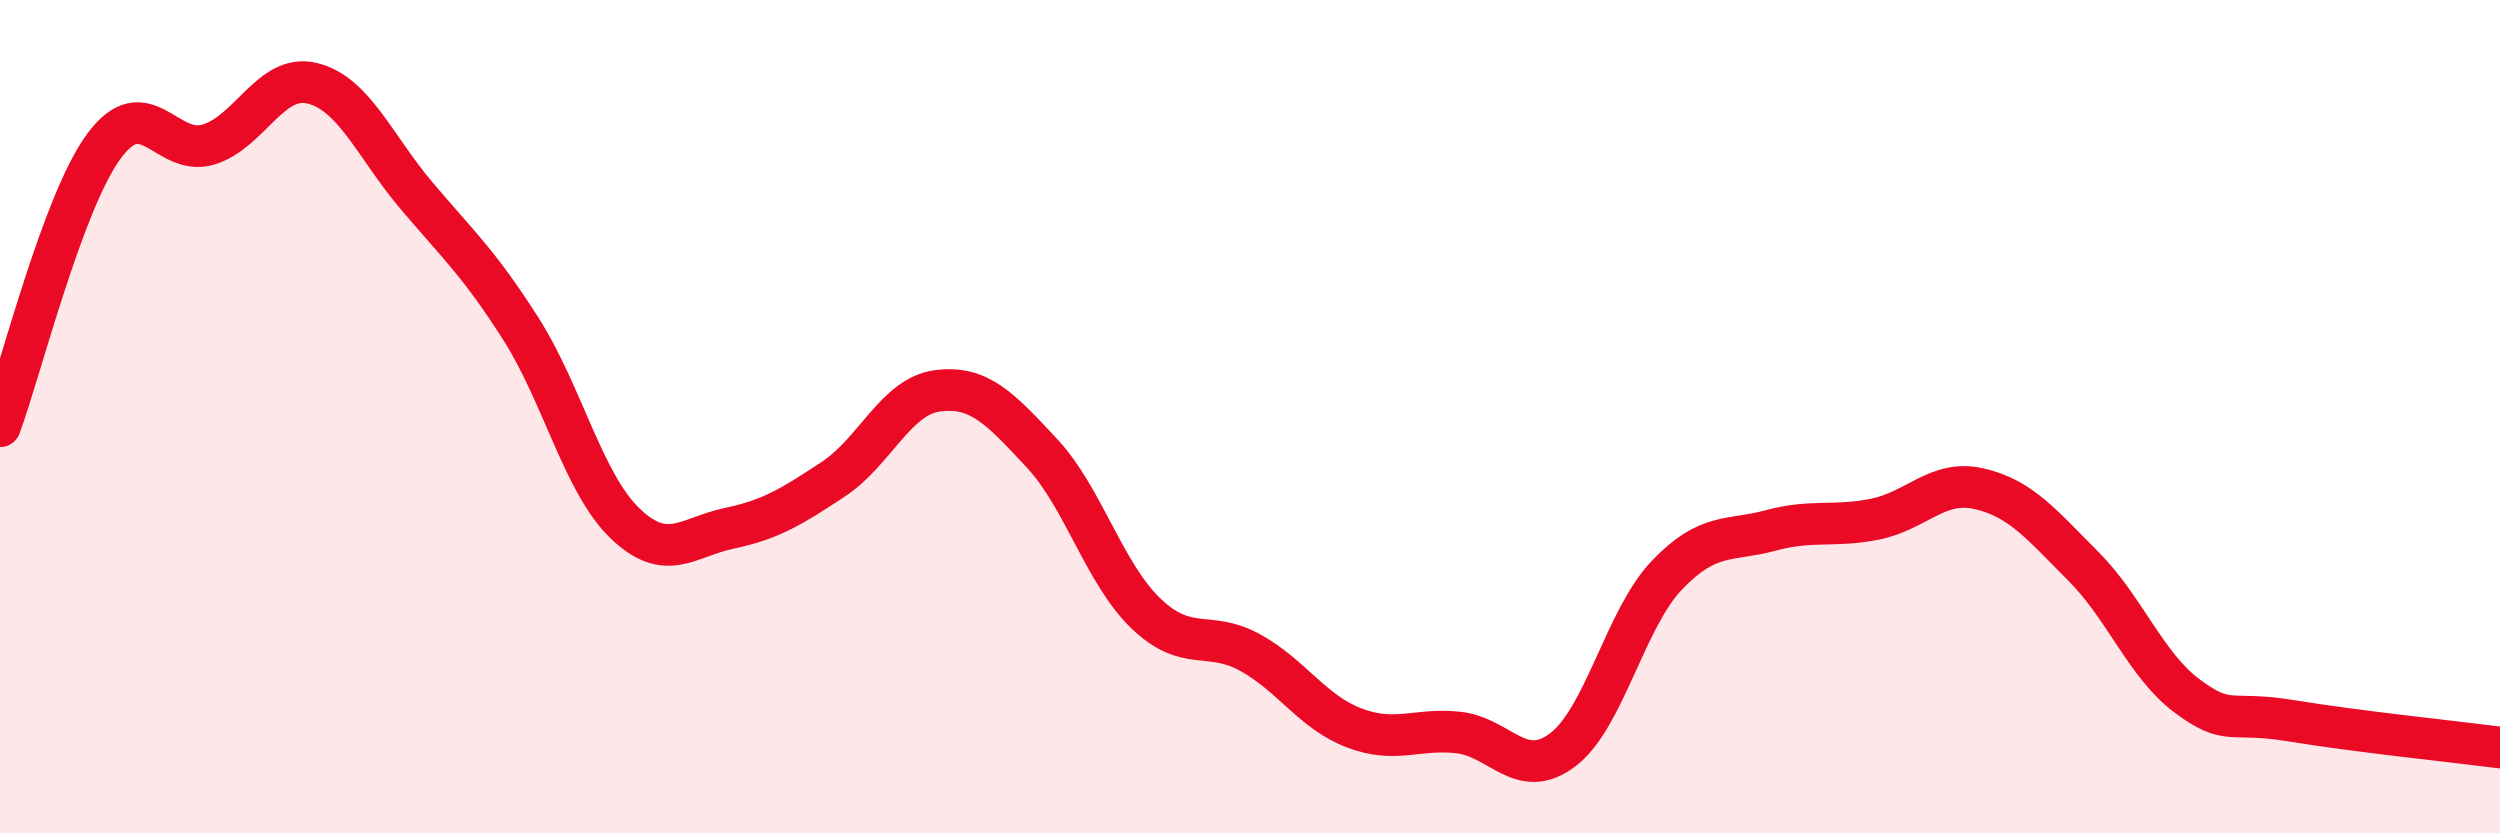
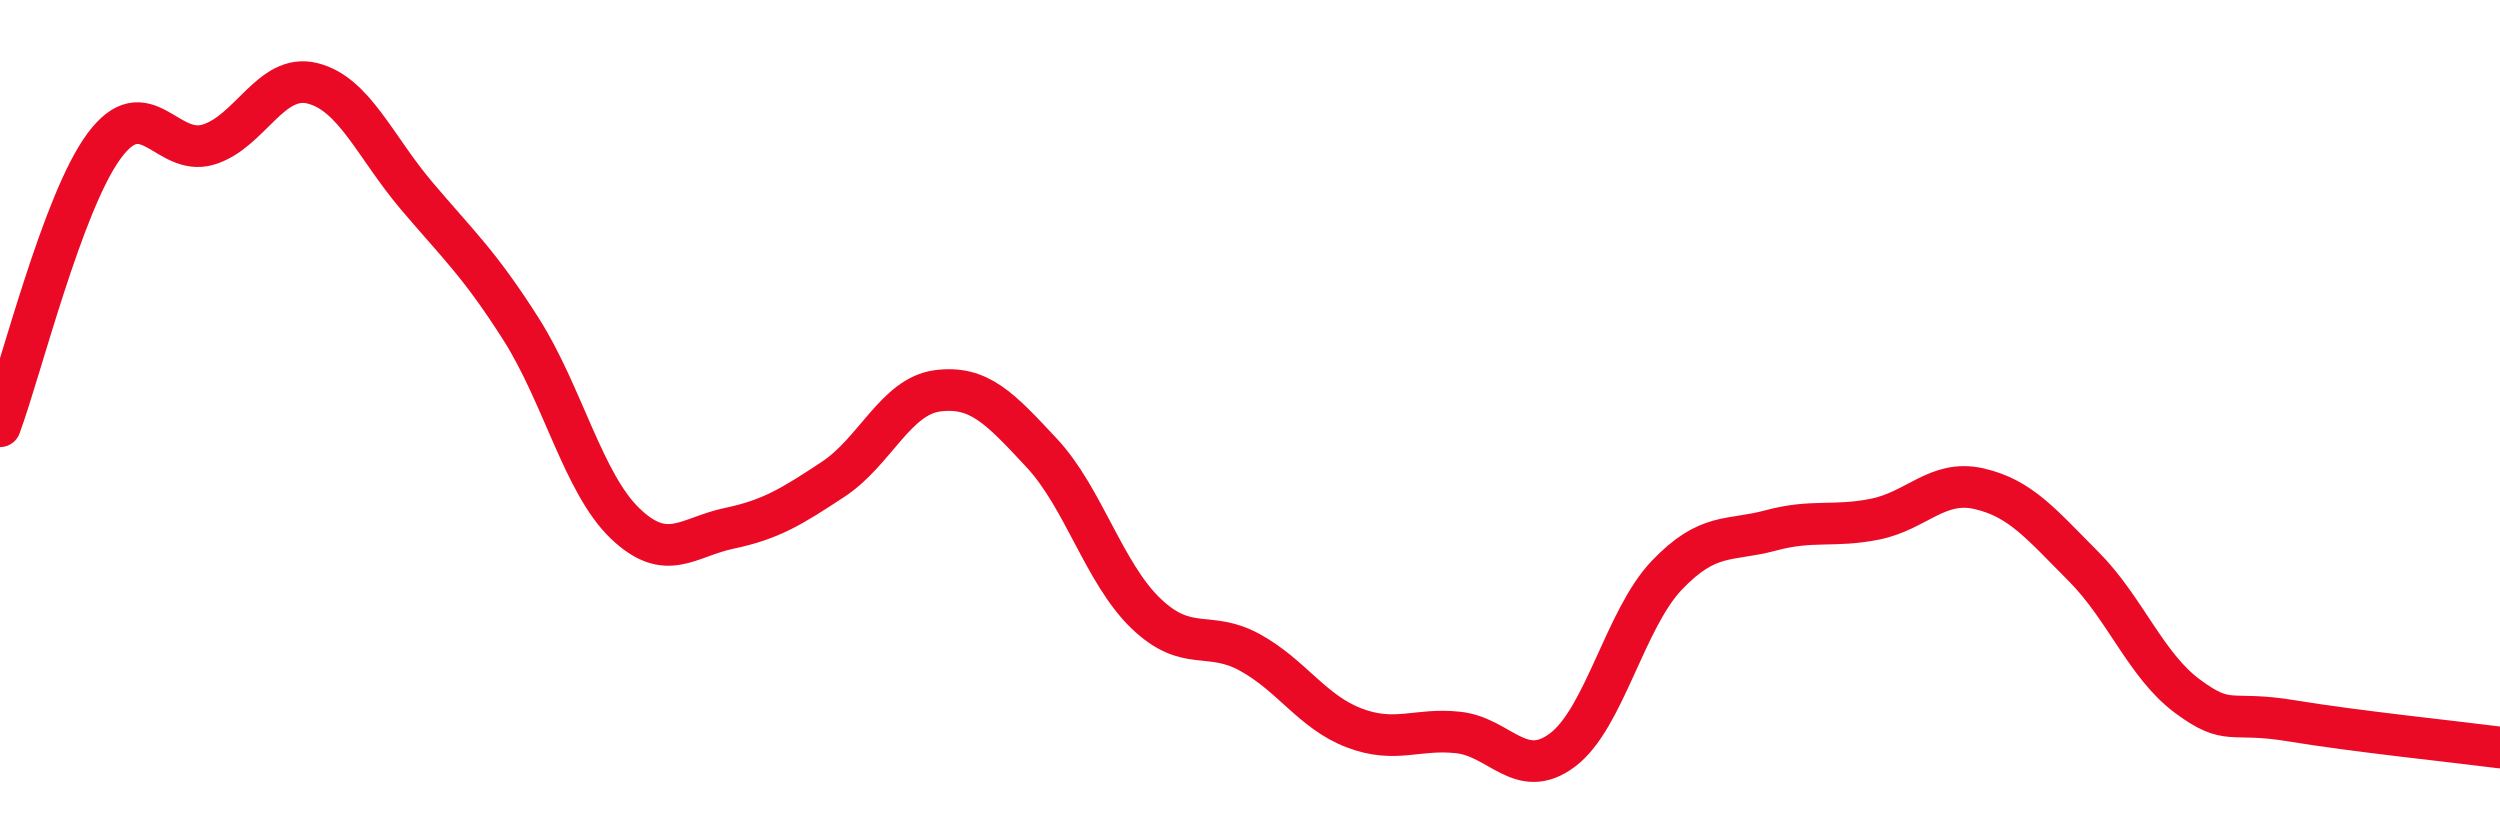
<svg xmlns="http://www.w3.org/2000/svg" width="60" height="20" viewBox="0 0 60 20">
-   <path d="M 0,10.23 C 0.5,8.88 1.5,4.85 2.5,3.5 C 3.5,2.15 4,3.77 5,3.47 C 6,3.17 6.5,1.75 7.5,2 C 8.5,2.25 9,3.52 10,4.7 C 11,5.88 11.5,6.32 12.5,7.89 C 13.5,9.46 14,11.6 15,12.56 C 16,13.52 16.5,12.89 17.5,12.68 C 18.5,12.47 19,12.16 20,11.5 C 21,10.84 21.5,9.51 22.5,9.38 C 23.5,9.25 24,9.8 25,10.87 C 26,11.94 26.5,13.76 27.5,14.72 C 28.5,15.68 29,15.11 30,15.66 C 31,16.21 31.5,17.09 32.5,17.47 C 33.5,17.85 34,17.47 35,17.58 C 36,17.69 36.5,18.75 37.5,18 C 38.5,17.25 39,14.86 40,13.81 C 41,12.76 41.5,13 42.5,12.73 C 43.5,12.46 44,12.66 45,12.46 C 46,12.26 46.5,11.5 47.5,11.73 C 48.5,11.96 49,12.59 50,13.59 C 51,14.59 51.5,15.97 52.5,16.71 C 53.5,17.45 53.5,17.05 55,17.3 C 56.5,17.55 59,17.81 60,17.94L60 20L0 20Z" fill="#EB0A25" opacity="0.1" stroke-linecap="round" stroke-linejoin="round" />
  <path d="M 0,10.23 C 0.5,8.88 1.5,4.85 2.5,3.5 C 3.5,2.15 4,3.77 5,3.47 C 6,3.17 6.5,1.75 7.5,2 C 8.5,2.25 9,3.52 10,4.7 C 11,5.88 11.5,6.32 12.5,7.89 C 13.5,9.46 14,11.6 15,12.56 C 16,13.52 16.5,12.89 17.5,12.68 C 18.5,12.47 19,12.16 20,11.5 C 21,10.84 21.5,9.51 22.5,9.38 C 23.5,9.25 24,9.8 25,10.87 C 26,11.94 26.5,13.76 27.5,14.72 C 28.5,15.68 29,15.11 30,15.66 C 31,16.21 31.5,17.09 32.5,17.47 C 33.5,17.85 34,17.47 35,17.58 C 36,17.69 36.5,18.75 37.5,18 C 38.5,17.25 39,14.86 40,13.81 C 41,12.76 41.5,13 42.5,12.73 C 43.5,12.46 44,12.66 45,12.46 C 46,12.26 46.5,11.5 47.5,11.73 C 48.5,11.96 49,12.59 50,13.59 C 51,14.59 51.5,15.97 52.5,16.71 C 53.5,17.45 53.5,17.05 55,17.3 C 56.5,17.55 59,17.81 60,17.94" stroke="#EB0A25" stroke-width="1" fill="none" stroke-linecap="round" stroke-linejoin="round" />
</svg>